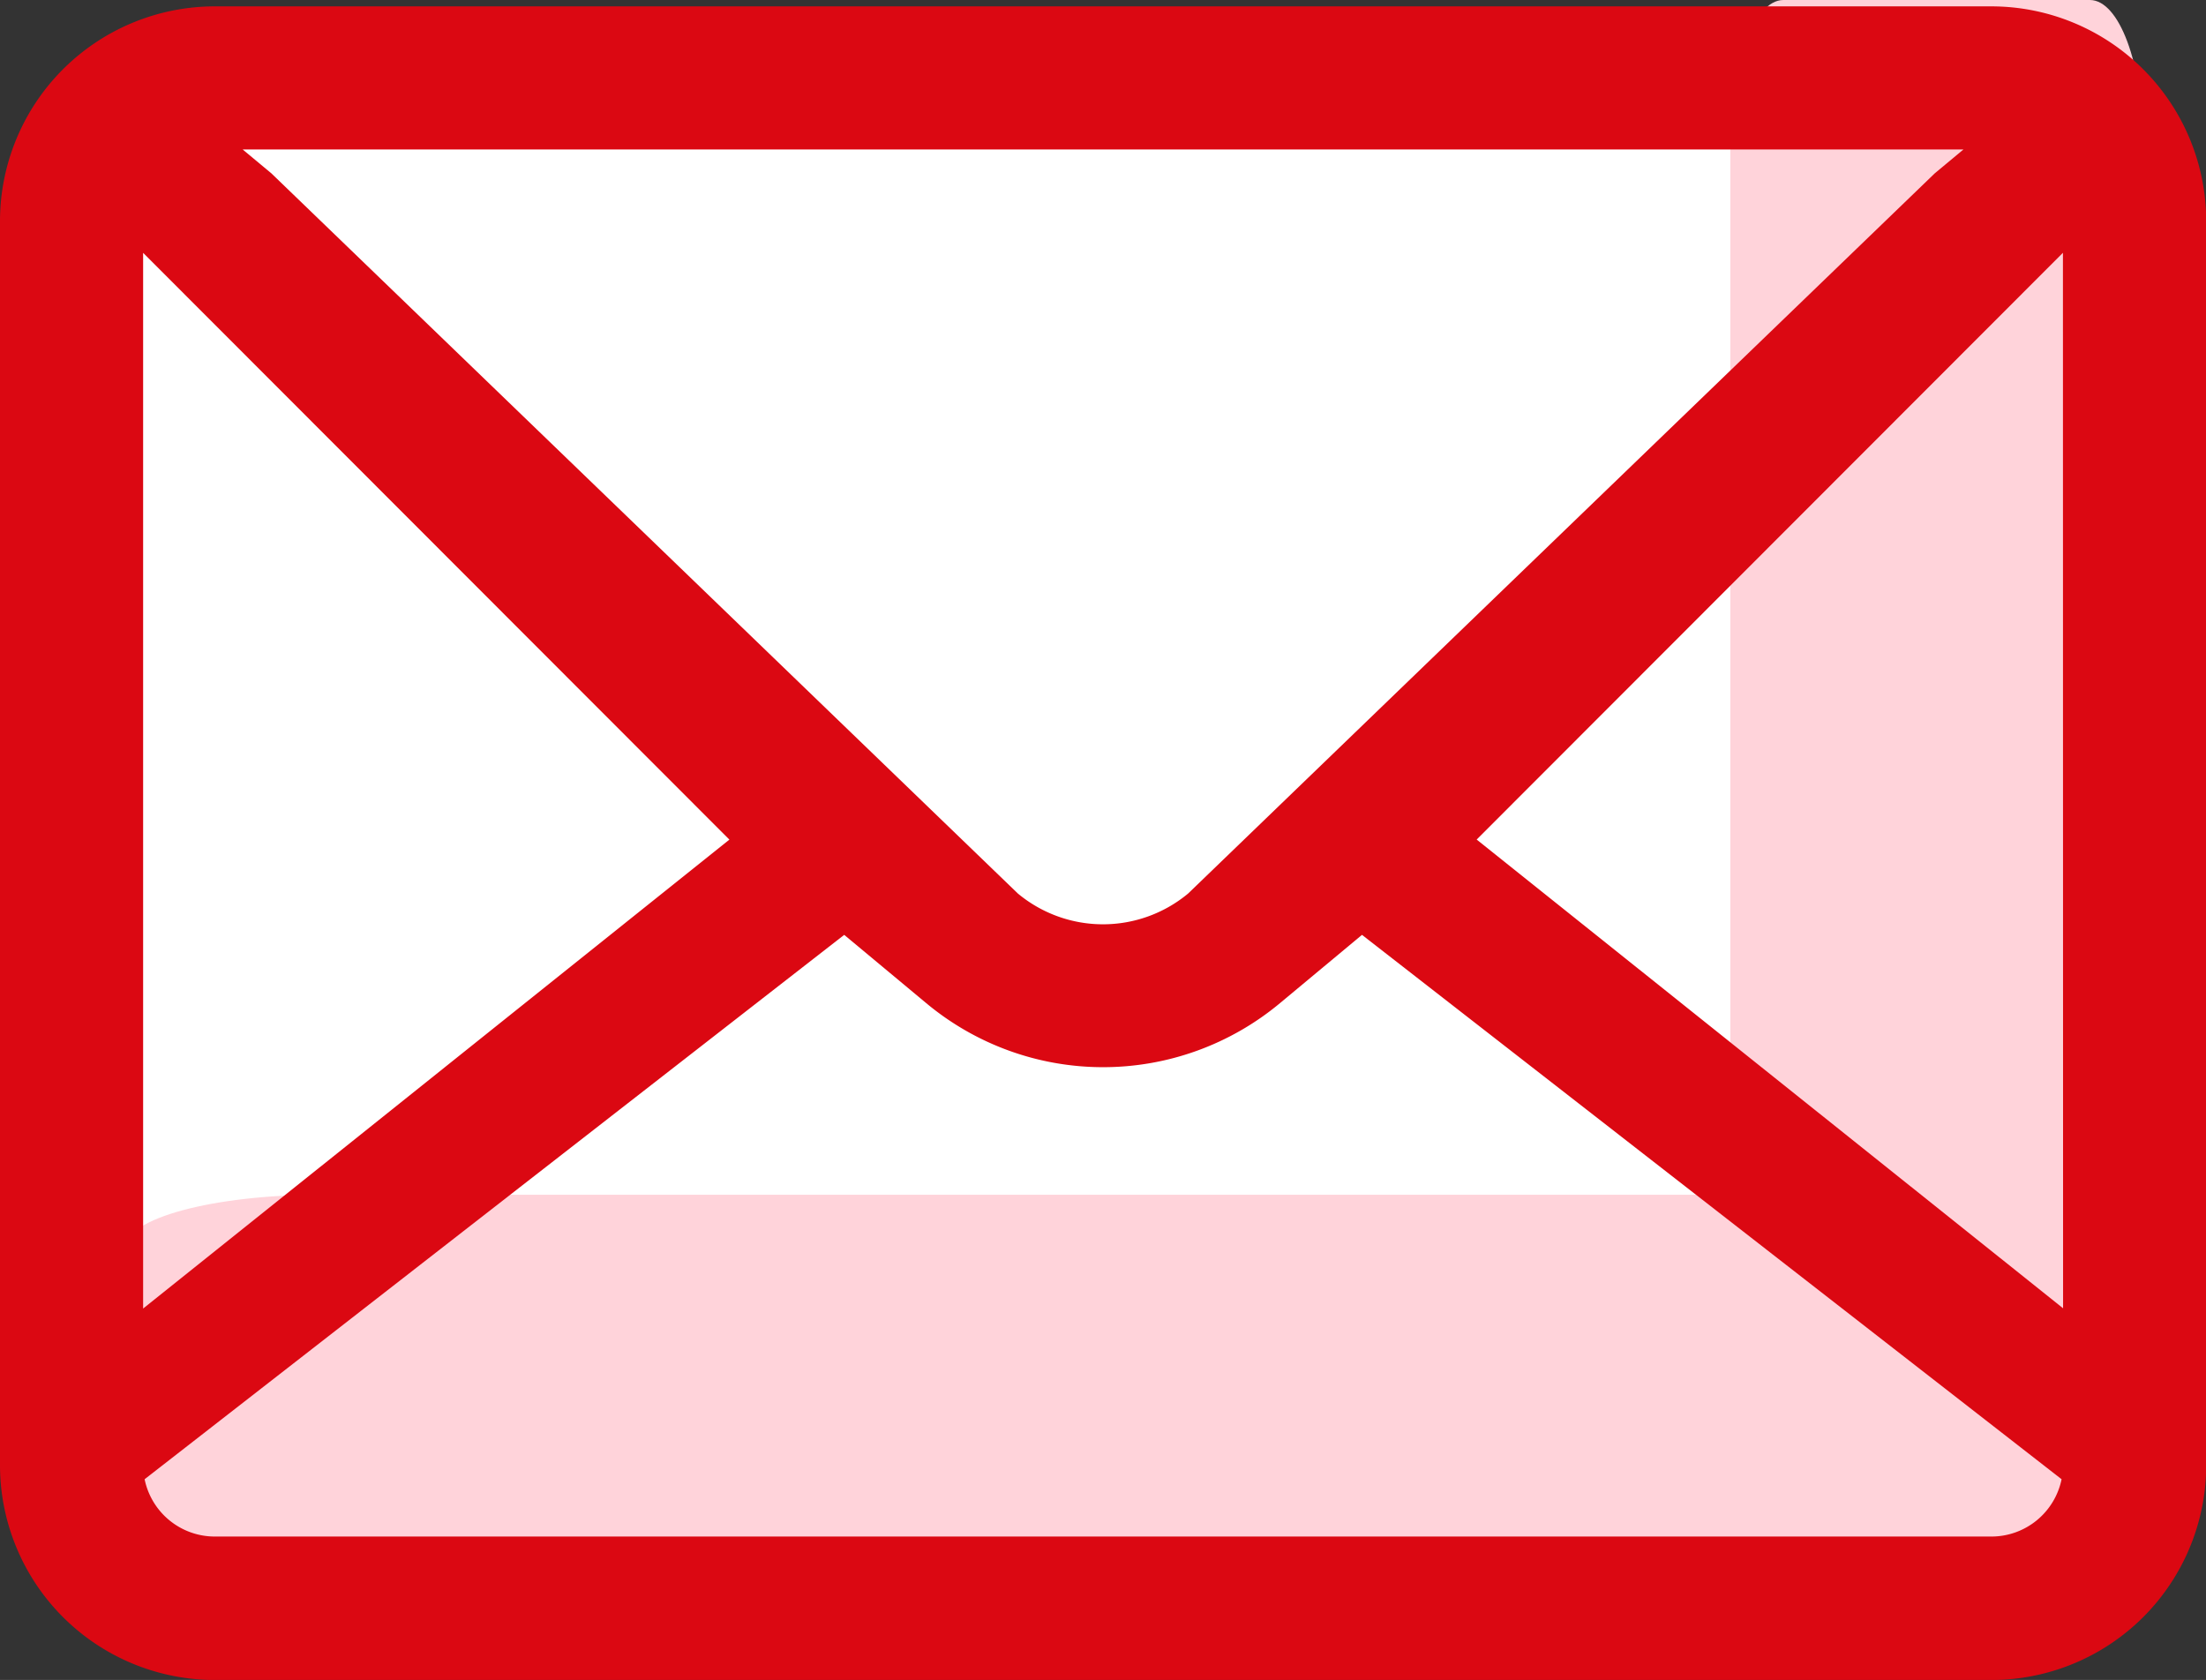
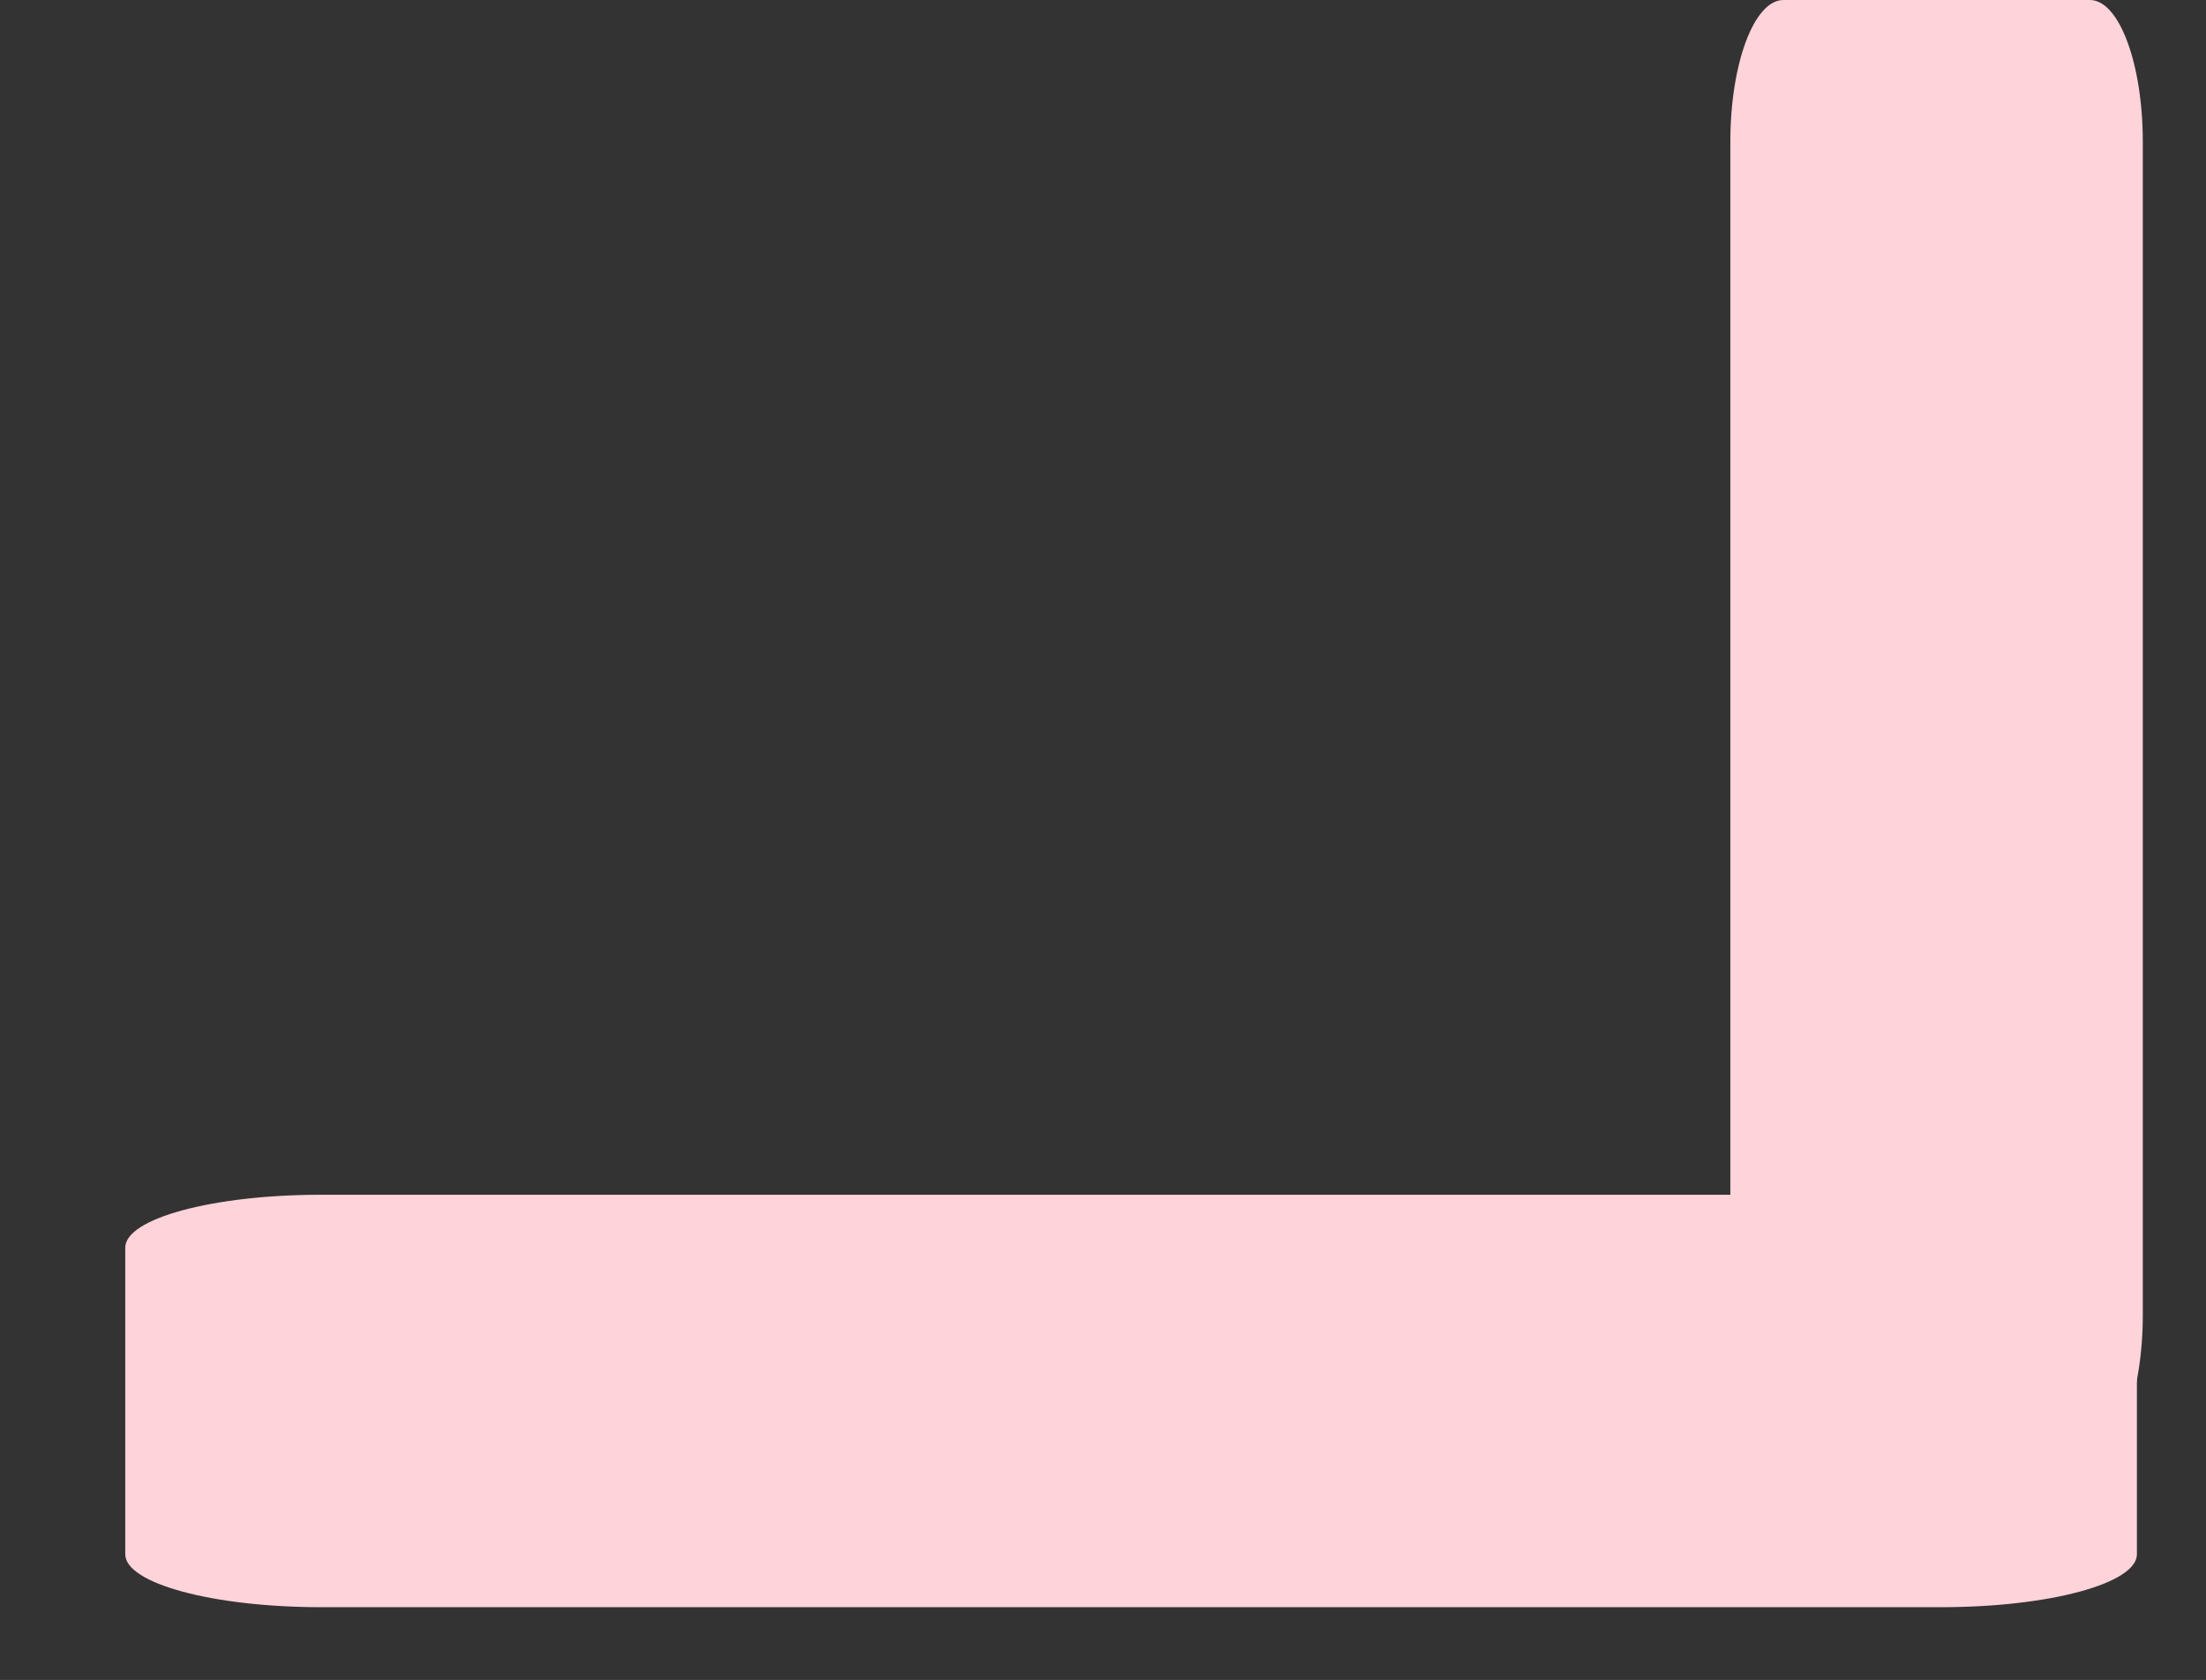
<svg xmlns="http://www.w3.org/2000/svg" width="32.567" height="24.802" viewBox="0 0 32.567 24.802">
  <rect x="0" y="0" width="32.567" height="24.802" fill="#333333" stroke="none" />
  <g data-name="Group 4650">
    <g data-name="Group 4649">
-       <path data-name="Path 6696" d="M28.188 1.538H4.27a2.872 2.872 0 0 0-2.89 2.847v16.5a2.872 2.872 0 0 0 2.89 2.844h23.918a2.872 2.872 0 0 0 2.89-2.847v-16.5a2.872 2.872 0 0 0-2.89-2.844z" fill="#fff" />
      <path data-name="Path 6697" d="M28.657 17.639H4.739c-1.594 0-2.89.35-2.89.781v4.527c0 .431 1.3.781 2.89.781h23.918c1.594 0 2.89-.35 2.89-.781V18.42c.002-.431-1.298-.781-2.89-.781z" fill="#ffd3da" />
      <path data-name="Path 6698" d="M25.545 2.093V19.41c0 1.154.35 2.093.781 2.093h4.527c.431 0 .781-.939.781-2.093V2.093c0-1.154-.35-2.093-.781-2.093h-4.527c-.431.003-.781.939-.781 2.093z" fill="#ffd3da" />
-       <path data-name="Path 6695" d="M29.4.094H3.17A3.173 3.173 0 0 0 0 3.264v18.369a3.173 3.173 0 0 0 3.17 3.17H29.4a3.173 3.173 0 0 0 3.17-3.17V3.264A3.173 3.173 0 0 0 29.4.094zm-.414 2.113l-.423.352-11.022 10.632a1.965 1.965 0 0 1-2.515 0L4.006 2.559l-.423-.352zM2.113 3.733l8.655 8.663-8.655 6.923zM29.4 22.685H3.17a1.058 1.058 0 0 1-1.035-.846l10.328-8.037 1.212 1.009a4.078 4.078 0 0 0 5.22 0l1.212-1.009 10.328 8.037a1.058 1.058 0 0 1-1.035.846zm1.057-3.37l-8.657-6.92 8.655-8.663z" fill="#db0812" />
    </g>
  </g>
</svg>